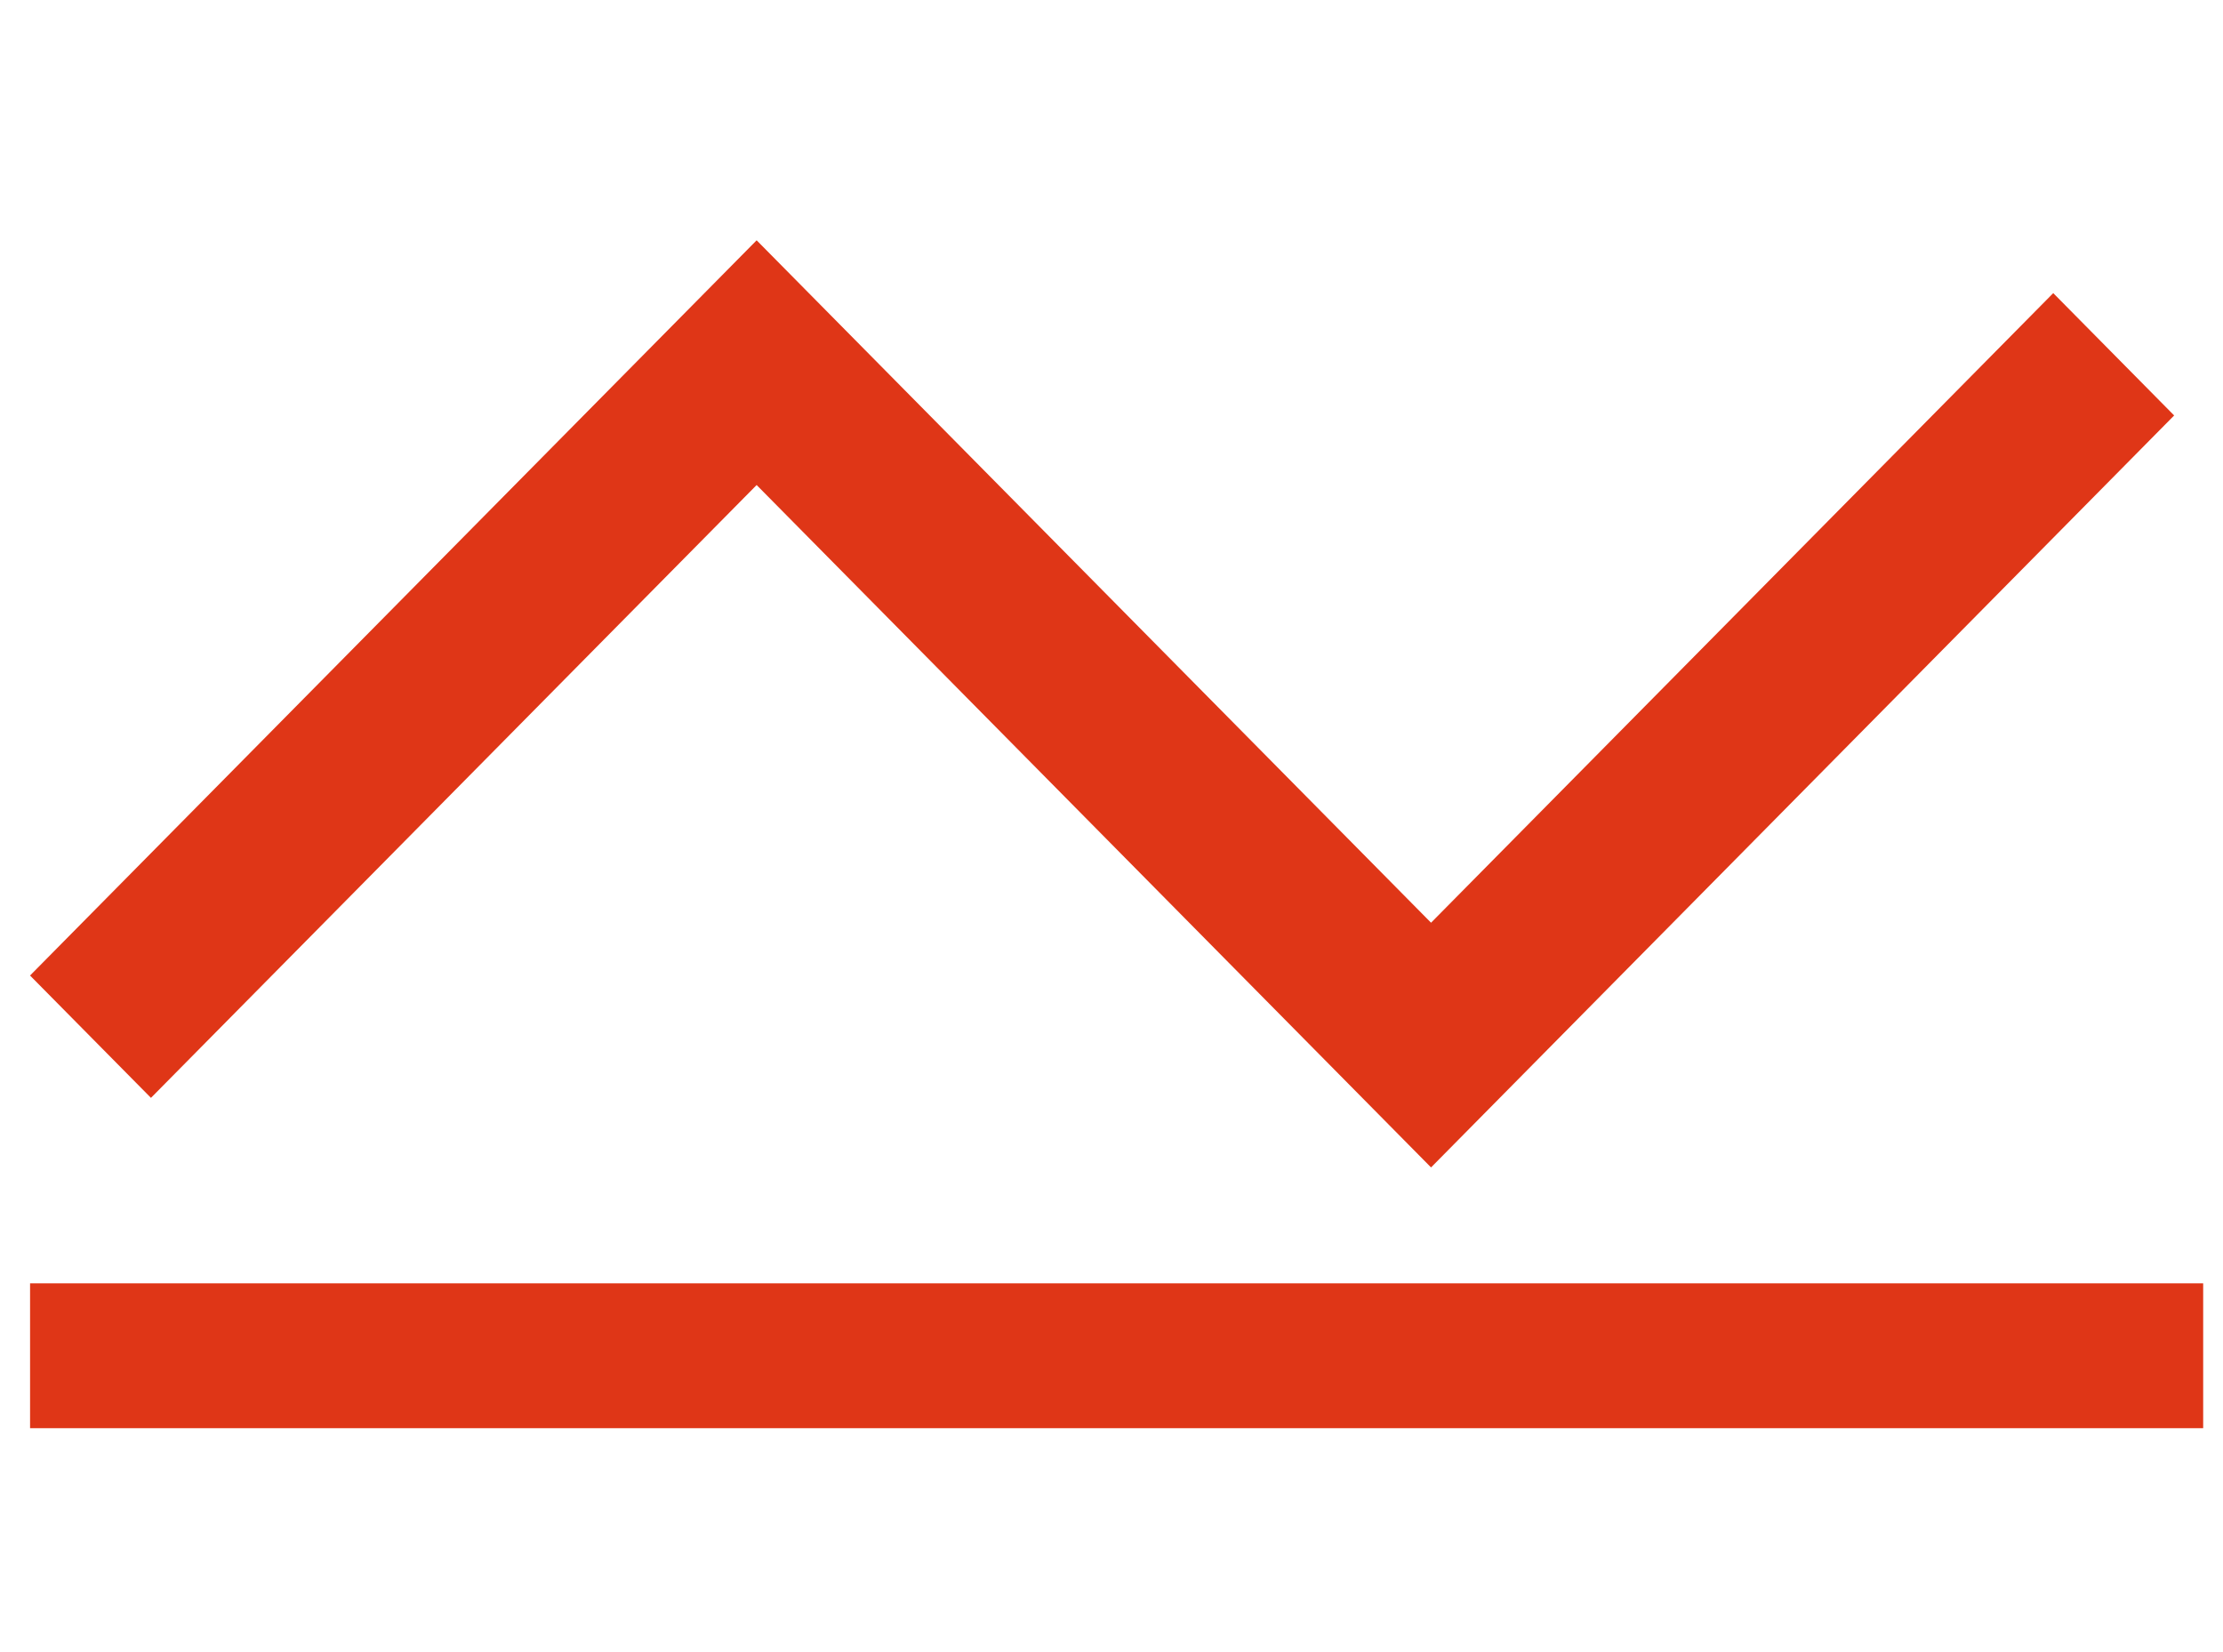
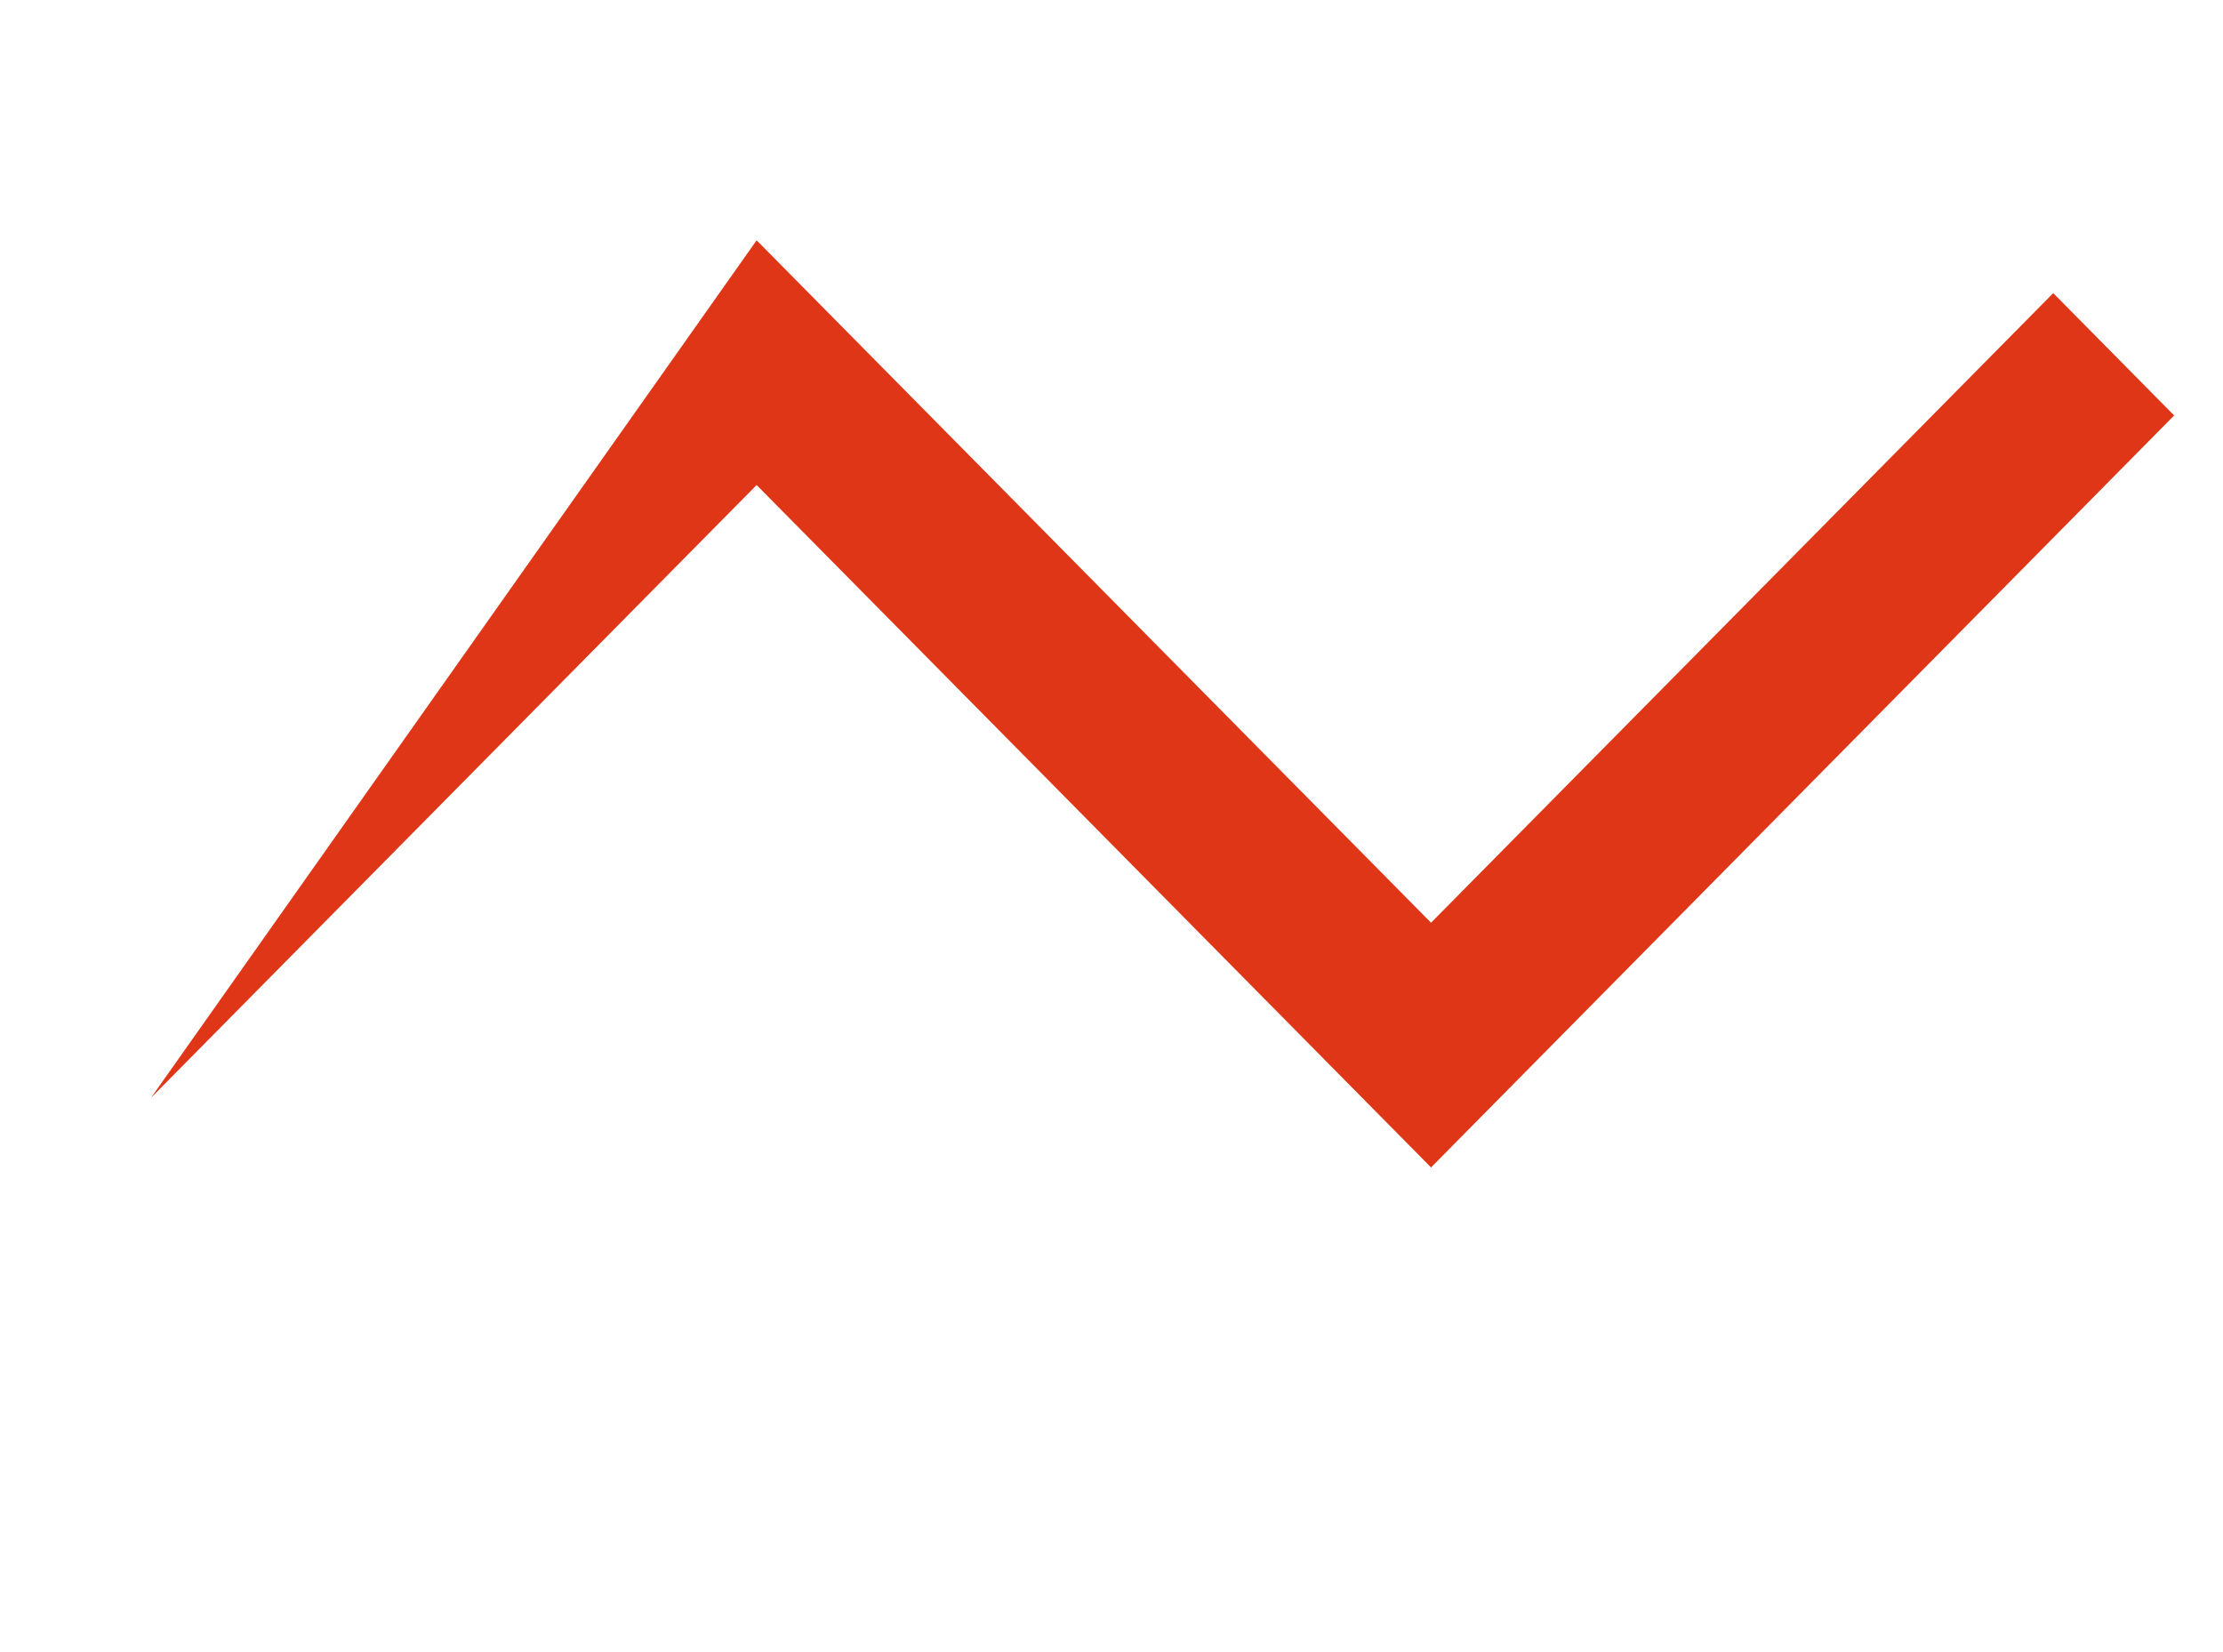
<svg xmlns="http://www.w3.org/2000/svg" width="74" height="55" viewBox="0 0 74 55" fill="none">
-   <path fill-rule="evenodd" clip-rule="evenodd" d="M25.187 8L47.637 30.718L68.349 9.758L72.374 13.831L47.637 38.865L25.187 16.147L5.025 36.549L1 32.476L25.187 8Z" fill="#DF3617" />
-   <rect x="73.34" y="42.723" width="4.823" height="72.339" transform="rotate(90 73.34 42.723)" fill="#DF3617" />
+   <path fill-rule="evenodd" clip-rule="evenodd" d="M25.187 8L47.637 30.718L68.349 9.758L72.374 13.831L47.637 38.865L25.187 16.147L5.025 36.549L25.187 8Z" fill="#DF3617" />
</svg>